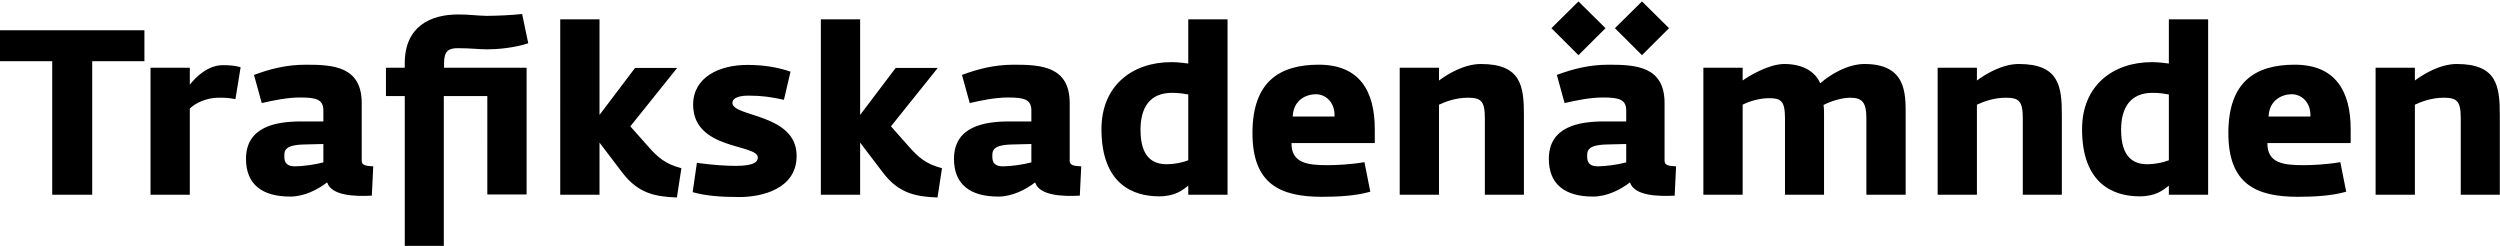
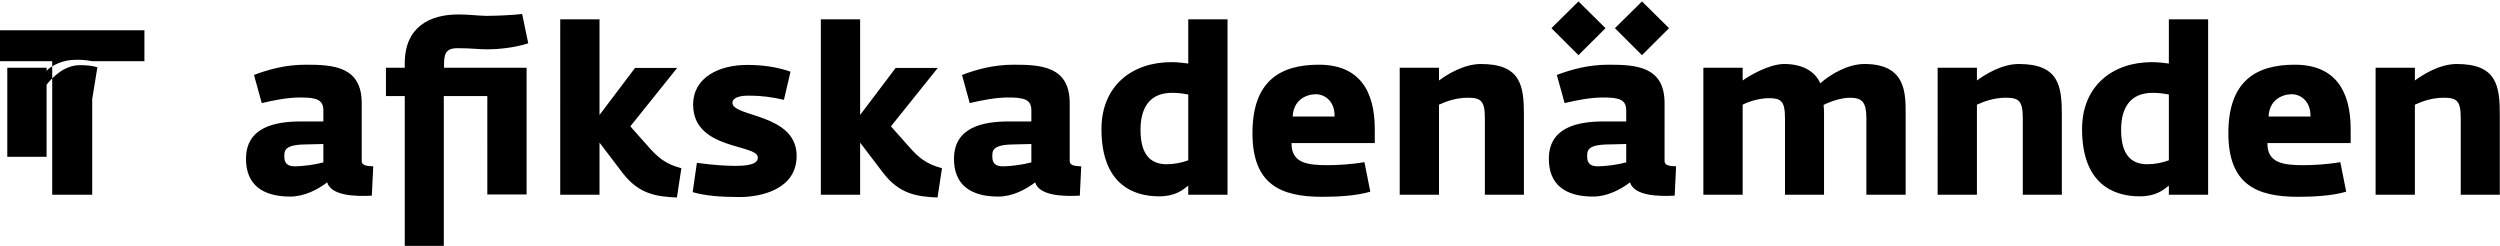
<svg xmlns="http://www.w3.org/2000/svg" width="396" height="39" viewBox="0 0 396 39">
  <g fill="#000" fill-rule="evenodd">
-     <path d="M14.605 9.695v21.147H8.271V9.695H0v-4.9h22.876v4.9h-8.27M37.293 15.7c-1.192-.221-1.602-.221-2.72-.221-1.825 0-3.688.847-4.508 1.732v13.631h-6.222V10.726h6.222v2.69c1.006-1.29 2.906-3.095 5.254-3.095 1.117 0 1.937.074 2.794.332l-.82 5.047M51.222 22.81l-3.054.074c-3.205.074-3.13 1.069-3.13 1.953 0 1.031.521 1.51 1.676 1.51 1.192 0 3.167-.258 4.508-.626v-2.91zm7.676 8.18c-2.758.147-6.408 0-7.08-2.1-1.49 1.142-3.614 2.247-5.848 2.247-4.472 0-7.004-1.953-7.004-5.969 0-5.084 4.693-5.931 8.718-5.931h3.538v-1.732c0-1.768-1.155-2.063-3.688-2.063-2.012 0-4.173.442-6.073.884l-1.23-4.458c2.385-.884 4.993-1.62 8.234-1.62 4.285 0 8.83.257 8.83 6.078V25.5c0 .663.671.81 1.827.847l-.224 4.642zM77.229 7.816c-1.49 0-2.534-.184-4.695-.184-1.453 0-2.198.405-2.198 2.394v.7h13.077v20.08h-6.222V15.22H70.3v23.726h-6.185V15.221h-2.981v-4.495h2.98v-.7c0-5.82 4.025-7.737 8.496-7.737 1.639 0 2.868.185 4.433.222 1.49 0 4.099-.111 5.663-.295l.97 4.642c-2.236.737-4.956.958-6.446.958M107.221 31.284c-3.241-.147-6.036-.516-8.644-3.942l-3.614-4.753v8.253h-6.222V3.063h6.222v15.142l5.626-7.442h6.67l-7.415 9.248 2.906 3.278c1.416 1.585 2.608 2.69 5.18 3.353l-.709 4.642M117.132 31.21c-2.943 0-5.328-.184-7.414-.773l.67-4.642c2.646.368 4.77.479 6.148.479 3.13 0 3.502-.737 3.502-1.327 0-2.173-10.246-1.142-10.246-8.363 0-4.347 4.136-6.3 8.57-6.3 2.496 0 4.731.332 6.855 1.069l-1.043 4.458c-1.975-.443-3.54-.664-5.626-.664-2.124 0-2.534.7-2.534 1.142 0 2.285 10.172 1.658 10.172 8.4 0 5.306-5.626 6.522-9.054 6.522M148.503 31.284c-3.241-.147-6.036-.516-8.644-3.942l-3.614-4.753v8.253h-6.222V3.063h6.222v15.142l5.626-7.442h6.67l-7.415 9.248 2.906 3.278c1.416 1.585 2.608 2.69 5.18 3.353l-.709 4.642M163.368 22.81l-3.054.074c-3.205.074-3.13 1.069-3.13 1.953 0 1.031.52 1.51 1.676 1.51 1.193 0 3.168-.258 4.508-.626v-2.91zm7.675 8.18c-2.757.147-6.407 0-7.079-2.1-1.49 1.142-3.614 2.247-5.848 2.247-4.471 0-7.005-1.953-7.005-5.969 0-5.084 4.694-5.931 8.719-5.931h3.538v-1.732c0-1.768-1.155-2.063-3.688-2.063-2.012 0-4.172.442-6.074.884l-1.228-4.458c2.383-.884 4.993-1.62 8.233-1.62 4.285 0 8.83.257 8.83 6.078V25.5c0 .663.67.81 1.827.847l-.225 4.642zM188.22 14.963c-.633-.11-1.453-.258-2.57-.258-3.54 0-4.993 2.358-4.993 5.858 0 4.384 1.975 5.453 4.173 5.453 1.118 0 2.459-.258 3.39-.627V14.963zm0 15.88v-1.438c-.894.7-2.049 1.695-4.62 1.695-4.098 0-9.128-1.916-9.128-10.647 0-6.89 4.88-10.61 11.066-10.61 1.117 0 2.049.146 2.682.22v-7h6.222v27.78h-6.222zM208.45 14.926c-1.526 0-3.576.885-3.687 3.537h6.63c.075-2.431-1.564-3.537-2.943-3.537zm-3.873 7.737c-.038 3.169 2.495 3.5 5.736 3.5 1.379 0 3.69-.11 5.813-.479l.931 4.68c-2.272.662-5.179.81-7.637.81-6.706 0-11.03-2.063-11.03-10.095 0-8.216 4.36-10.832 10.507-10.832 6.41 0 8.868 4.127 8.868 10.206v2.21h-13.188zM235.202 30.842v-12.12c0-2.764-.633-3.243-2.72-3.243-1.862 0-3.54.626-4.545 1.105v14.258h-6.223V10.726h6.223v2.027c1.229-.921 3.911-2.616 6.632-2.616 6.371 0 6.819 3.5 6.819 8.068v12.637h-6.186M260.089 8.737l-4.284-4.274L260.09.226l4.286 4.237-4.286 4.274zm-2.496 14.074l-3.055.073c-3.204.074-3.13 1.069-3.13 1.953 0 1.031.523 1.51 1.676 1.51 1.194 0 3.168-.258 4.509-.626v-2.91zM250.03 8.737l-4.284-4.274L250.03.226l4.285 4.237-4.285 4.274zm15.238 22.252c-2.756.148-6.407 0-7.08-2.1-1.488 1.143-3.613 2.248-5.848 2.248-4.47 0-7.004-1.953-7.004-5.969 0-5.084 4.694-5.931 8.717-5.931h3.54v-1.732c0-1.768-1.155-2.063-3.688-2.063-2.012 0-4.173.442-6.073.884l-1.23-4.458c2.384-.884 4.993-1.62 8.235-1.62 4.283 0 8.83.257 8.83 6.078V25.5c0 .663.67.81 1.825.847l-.224 4.642zM295.634 30.842v-12.12c0-2.47-.633-3.243-2.57-3.243-1.342 0-3.056.553-4.21 1.142.074.516.074 1.032.074 1.547v12.674h-6.185v-12.12c0-2.764-.67-3.17-2.534-3.17-1.378 0-3.055.443-4.173 1.032v14.258h-6.222V10.726h6.222v2.027c1.006-.737 4.173-2.616 6.595-2.616 2.906 0 4.881 1.179 5.7 3.058 1.565-1.4 4.36-3.058 7.005-3.058 6.632 0 6.52 4.679 6.52 8.068v12.637h-6.222M320.41 30.842v-12.12c0-2.764-.634-3.243-2.719-3.243-1.863 0-3.54.626-4.547 1.105v14.258h-6.222V10.726h6.222v2.027c1.23-.921 3.914-2.616 6.632-2.616 6.372 0 6.82 3.5 6.82 8.068v12.637h-6.186M343.547 14.963c-.633-.11-1.454-.258-2.57-.258-3.541 0-4.994 2.358-4.994 5.858 0 4.384 1.975 5.453 4.172 5.453 1.12 0 2.46-.258 3.392-.627V14.963zm0 15.88v-1.438c-.894.7-2.05 1.695-4.62 1.695-4.1 0-9.128-1.916-9.128-10.647 0-6.89 4.88-10.61 11.064-10.61 1.12 0 2.05.146 2.684.22v-7h6.221v27.78h-6.221zM363.032 14.926c-1.528 0-3.577.885-3.689 3.537h6.632c.075-2.431-1.565-3.537-2.943-3.537zm-3.875 7.737c-.038 3.169 2.496 3.5 5.738 3.5 1.378 0 3.688-.11 5.812-.479l.932 4.68c-2.273.662-5.18.81-7.64.81-6.705 0-11.027-2.063-11.027-10.095 0-8.216 4.36-10.832 10.507-10.832 6.408 0 8.867 4.127 8.867 10.206v2.21h-13.189zM389.783 30.842v-12.12c0-2.764-.633-3.243-2.72-3.243-1.863 0-3.54.626-4.545 1.105v14.258h-6.222V10.726h6.222v2.027c1.23-.921 3.913-2.616 6.632-2.616 6.371 0 6.82 3.5 6.82 8.068v12.637h-6.187" />
+     <path d="M14.605 9.695v21.147H8.271V9.695H0v-4.9h22.876v4.9h-8.27c-1.192-.221-1.602-.221-2.72-.221-1.825 0-3.688.847-4.508 1.732v13.631h-6.222V10.726h6.222v2.69c1.006-1.29 2.906-3.095 5.254-3.095 1.117 0 1.937.074 2.794.332l-.82 5.047M51.222 22.81l-3.054.074c-3.205.074-3.13 1.069-3.13 1.953 0 1.031.521 1.51 1.676 1.51 1.192 0 3.167-.258 4.508-.626v-2.91zm7.676 8.18c-2.758.147-6.408 0-7.08-2.1-1.49 1.142-3.614 2.247-5.848 2.247-4.472 0-7.004-1.953-7.004-5.969 0-5.084 4.693-5.931 8.718-5.931h3.538v-1.732c0-1.768-1.155-2.063-3.688-2.063-2.012 0-4.173.442-6.073.884l-1.23-4.458c2.385-.884 4.993-1.62 8.234-1.62 4.285 0 8.83.257 8.83 6.078V25.5c0 .663.671.81 1.827.847l-.224 4.642zM77.229 7.816c-1.49 0-2.534-.184-4.695-.184-1.453 0-2.198.405-2.198 2.394v.7h13.077v20.08h-6.222V15.22H70.3v23.726h-6.185V15.221h-2.981v-4.495h2.98v-.7c0-5.82 4.025-7.737 8.496-7.737 1.639 0 2.868.185 4.433.222 1.49 0 4.099-.111 5.663-.295l.97 4.642c-2.236.737-4.956.958-6.446.958M107.221 31.284c-3.241-.147-6.036-.516-8.644-3.942l-3.614-4.753v8.253h-6.222V3.063h6.222v15.142l5.626-7.442h6.67l-7.415 9.248 2.906 3.278c1.416 1.585 2.608 2.69 5.18 3.353l-.709 4.642M117.132 31.21c-2.943 0-5.328-.184-7.414-.773l.67-4.642c2.646.368 4.77.479 6.148.479 3.13 0 3.502-.737 3.502-1.327 0-2.173-10.246-1.142-10.246-8.363 0-4.347 4.136-6.3 8.57-6.3 2.496 0 4.731.332 6.855 1.069l-1.043 4.458c-1.975-.443-3.54-.664-5.626-.664-2.124 0-2.534.7-2.534 1.142 0 2.285 10.172 1.658 10.172 8.4 0 5.306-5.626 6.522-9.054 6.522M148.503 31.284c-3.241-.147-6.036-.516-8.644-3.942l-3.614-4.753v8.253h-6.222V3.063h6.222v15.142l5.626-7.442h6.67l-7.415 9.248 2.906 3.278c1.416 1.585 2.608 2.69 5.18 3.353l-.709 4.642M163.368 22.81l-3.054.074c-3.205.074-3.13 1.069-3.13 1.953 0 1.031.52 1.51 1.676 1.51 1.193 0 3.168-.258 4.508-.626v-2.91zm7.675 8.18c-2.757.147-6.407 0-7.079-2.1-1.49 1.142-3.614 2.247-5.848 2.247-4.471 0-7.005-1.953-7.005-5.969 0-5.084 4.694-5.931 8.719-5.931h3.538v-1.732c0-1.768-1.155-2.063-3.688-2.063-2.012 0-4.172.442-6.074.884l-1.228-4.458c2.383-.884 4.993-1.62 8.233-1.62 4.285 0 8.83.257 8.83 6.078V25.5c0 .663.67.81 1.827.847l-.225 4.642zM188.22 14.963c-.633-.11-1.453-.258-2.57-.258-3.54 0-4.993 2.358-4.993 5.858 0 4.384 1.975 5.453 4.173 5.453 1.118 0 2.459-.258 3.39-.627V14.963zm0 15.88v-1.438c-.894.7-2.049 1.695-4.62 1.695-4.098 0-9.128-1.916-9.128-10.647 0-6.89 4.88-10.61 11.066-10.61 1.117 0 2.049.146 2.682.22v-7h6.222v27.78h-6.222zM208.45 14.926c-1.526 0-3.576.885-3.687 3.537h6.63c.075-2.431-1.564-3.537-2.943-3.537zm-3.873 7.737c-.038 3.169 2.495 3.5 5.736 3.5 1.379 0 3.69-.11 5.813-.479l.931 4.68c-2.272.662-5.179.81-7.637.81-6.706 0-11.03-2.063-11.03-10.095 0-8.216 4.36-10.832 10.507-10.832 6.41 0 8.868 4.127 8.868 10.206v2.21h-13.188zM235.202 30.842v-12.12c0-2.764-.633-3.243-2.72-3.243-1.862 0-3.54.626-4.545 1.105v14.258h-6.223V10.726h6.223v2.027c1.229-.921 3.911-2.616 6.632-2.616 6.371 0 6.819 3.5 6.819 8.068v12.637h-6.186M260.089 8.737l-4.284-4.274L260.09.226l4.286 4.237-4.286 4.274zm-2.496 14.074l-3.055.073c-3.204.074-3.13 1.069-3.13 1.953 0 1.031.523 1.51 1.676 1.51 1.194 0 3.168-.258 4.509-.626v-2.91zM250.03 8.737l-4.284-4.274L250.03.226l4.285 4.237-4.285 4.274zm15.238 22.252c-2.756.148-6.407 0-7.08-2.1-1.488 1.143-3.613 2.248-5.848 2.248-4.47 0-7.004-1.953-7.004-5.969 0-5.084 4.694-5.931 8.717-5.931h3.54v-1.732c0-1.768-1.155-2.063-3.688-2.063-2.012 0-4.173.442-6.073.884l-1.23-4.458c2.384-.884 4.993-1.62 8.235-1.62 4.283 0 8.83.257 8.83 6.078V25.5c0 .663.67.81 1.825.847l-.224 4.642zM295.634 30.842v-12.12c0-2.47-.633-3.243-2.57-3.243-1.342 0-3.056.553-4.21 1.142.074.516.074 1.032.074 1.547v12.674h-6.185v-12.12c0-2.764-.67-3.17-2.534-3.17-1.378 0-3.055.443-4.173 1.032v14.258h-6.222V10.726h6.222v2.027c1.006-.737 4.173-2.616 6.595-2.616 2.906 0 4.881 1.179 5.7 3.058 1.565-1.4 4.36-3.058 7.005-3.058 6.632 0 6.52 4.679 6.52 8.068v12.637h-6.222M320.41 30.842v-12.12c0-2.764-.634-3.243-2.719-3.243-1.863 0-3.54.626-4.547 1.105v14.258h-6.222V10.726h6.222v2.027c1.23-.921 3.914-2.616 6.632-2.616 6.372 0 6.82 3.5 6.82 8.068v12.637h-6.186M343.547 14.963c-.633-.11-1.454-.258-2.57-.258-3.541 0-4.994 2.358-4.994 5.858 0 4.384 1.975 5.453 4.172 5.453 1.12 0 2.46-.258 3.392-.627V14.963zm0 15.88v-1.438c-.894.7-2.05 1.695-4.62 1.695-4.1 0-9.128-1.916-9.128-10.647 0-6.89 4.88-10.61 11.064-10.61 1.12 0 2.05.146 2.684.22v-7h6.221v27.78h-6.221zM363.032 14.926c-1.528 0-3.577.885-3.689 3.537h6.632c.075-2.431-1.565-3.537-2.943-3.537zm-3.875 7.737c-.038 3.169 2.496 3.5 5.738 3.5 1.378 0 3.688-.11 5.812-.479l.932 4.68c-2.273.662-5.18.81-7.64.81-6.705 0-11.027-2.063-11.027-10.095 0-8.216 4.36-10.832 10.507-10.832 6.408 0 8.867 4.127 8.867 10.206v2.21h-13.189zM389.783 30.842v-12.12c0-2.764-.633-3.243-2.72-3.243-1.863 0-3.54.626-4.545 1.105v14.258h-6.222V10.726h6.222v2.027c1.23-.921 3.913-2.616 6.632-2.616 6.371 0 6.82 3.5 6.82 8.068v12.637h-6.187" />
  </g>
</svg>